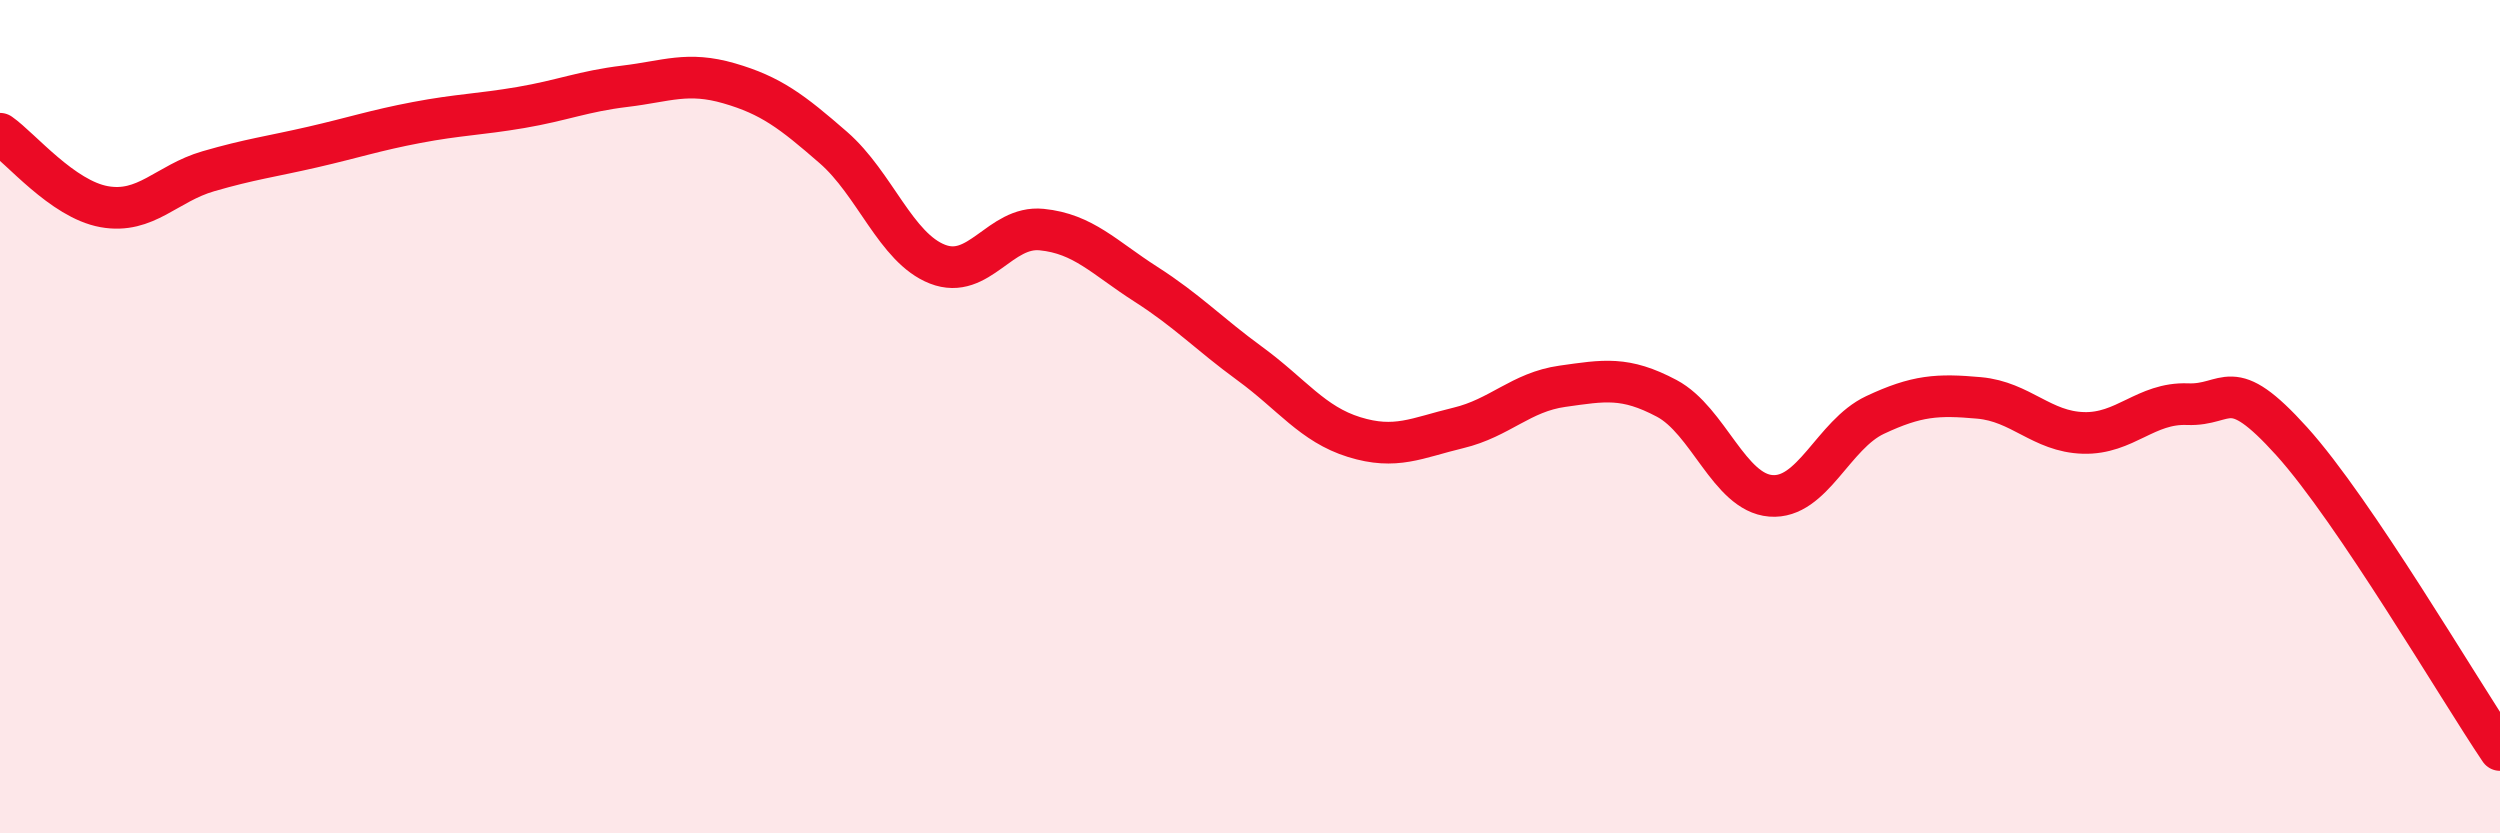
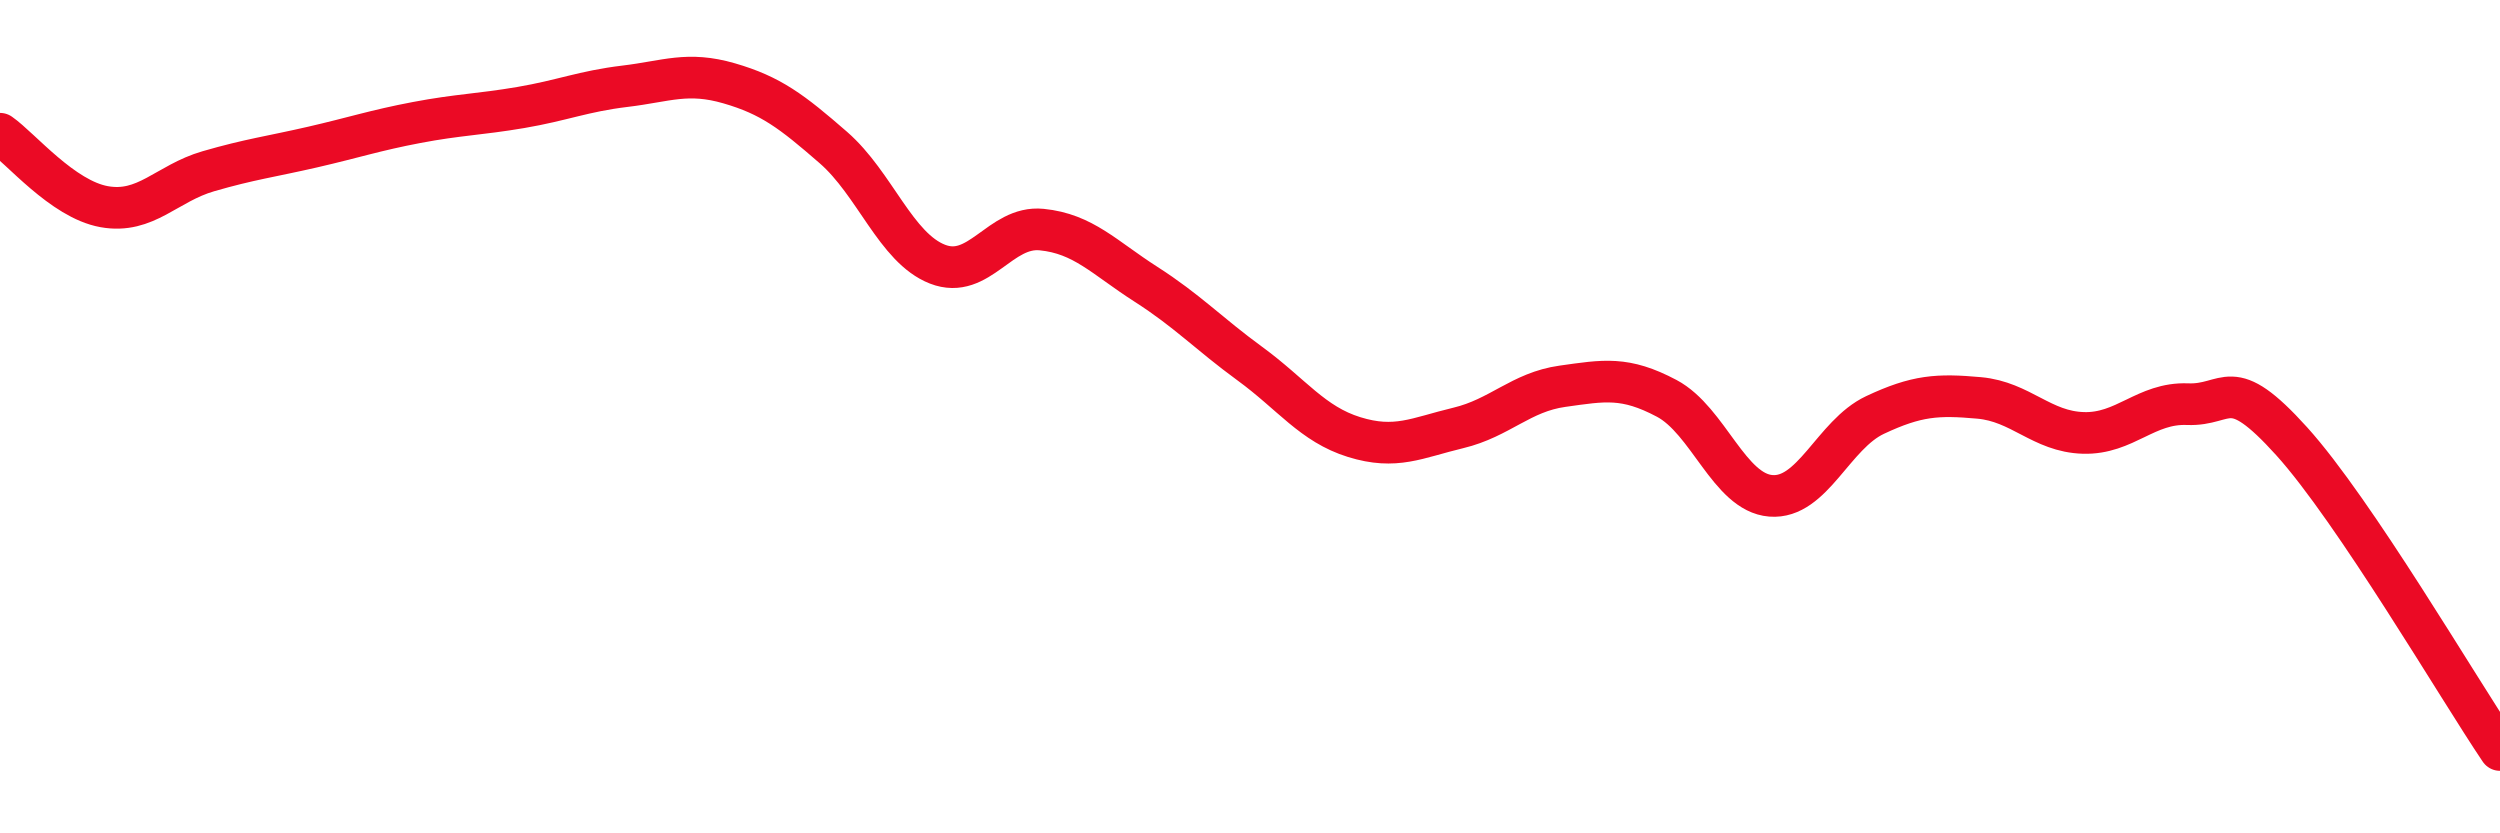
<svg xmlns="http://www.w3.org/2000/svg" width="60" height="20" viewBox="0 0 60 20">
-   <path d="M 0,3.21 C 0.5,3.56 1.5,4.78 2.5,4.96 C 3.5,5.14 4,4.4 5,4.11 C 6,3.82 6.5,3.76 7.5,3.53 C 8.5,3.3 9,3.13 10,2.94 C 11,2.75 11.5,2.75 12.5,2.58 C 13.5,2.41 14,2.19 15,2.07 C 16,1.95 16.5,1.71 17.5,2 C 18.5,2.29 19,2.67 20,3.54 C 21,4.41 21.5,5.95 22.5,6.34 C 23.5,6.73 24,5.41 25,5.51 C 26,5.61 26.5,6.18 27.5,6.82 C 28.5,7.46 29,8 30,8.73 C 31,9.46 31.5,10.18 32.5,10.49 C 33.5,10.8 34,10.51 35,10.27 C 36,10.03 36.5,9.41 37.5,9.27 C 38.5,9.13 39,9.03 40,9.56 C 41,10.09 41.5,11.82 42.5,11.9 C 43.5,11.98 44,10.43 45,9.96 C 46,9.49 46.5,9.46 47.5,9.55 C 48.5,9.64 49,10.36 50,10.39 C 51,10.42 51.5,9.66 52.5,9.7 C 53.5,9.74 53.5,8.93 55,10.59 C 56.5,12.25 59,16.52 60,18L60 20L0 20Z" fill="#EB0A25" opacity="0.1" stroke-linecap="round" stroke-linejoin="round" />
  <path d="M 0,3.21 C 0.5,3.56 1.5,4.78 2.5,4.96 C 3.5,5.14 4,4.4 5,4.11 C 6,3.82 6.5,3.76 7.5,3.53 C 8.5,3.3 9,3.13 10,2.94 C 11,2.75 11.5,2.75 12.5,2.58 C 13.5,2.41 14,2.19 15,2.07 C 16,1.95 16.5,1.71 17.5,2 C 18.5,2.29 19,2.67 20,3.54 C 21,4.41 21.5,5.95 22.5,6.34 C 23.5,6.73 24,5.41 25,5.51 C 26,5.61 26.5,6.18 27.5,6.82 C 28.5,7.46 29,8 30,8.73 C 31,9.46 31.5,10.18 32.5,10.49 C 33.5,10.8 34,10.51 35,10.27 C 36,10.03 36.5,9.41 37.5,9.27 C 38.5,9.13 39,9.03 40,9.56 C 41,10.09 41.5,11.82 42.5,11.9 C 43.5,11.98 44,10.43 45,9.96 C 46,9.49 46.5,9.46 47.5,9.55 C 48.5,9.64 49,10.36 50,10.39 C 51,10.42 51.5,9.66 52.5,9.7 C 53.5,9.74 53.5,8.93 55,10.59 C 56.5,12.25 59,16.52 60,18" stroke="#EB0A25" stroke-width="1" fill="none" stroke-linecap="round" stroke-linejoin="round" />
</svg>